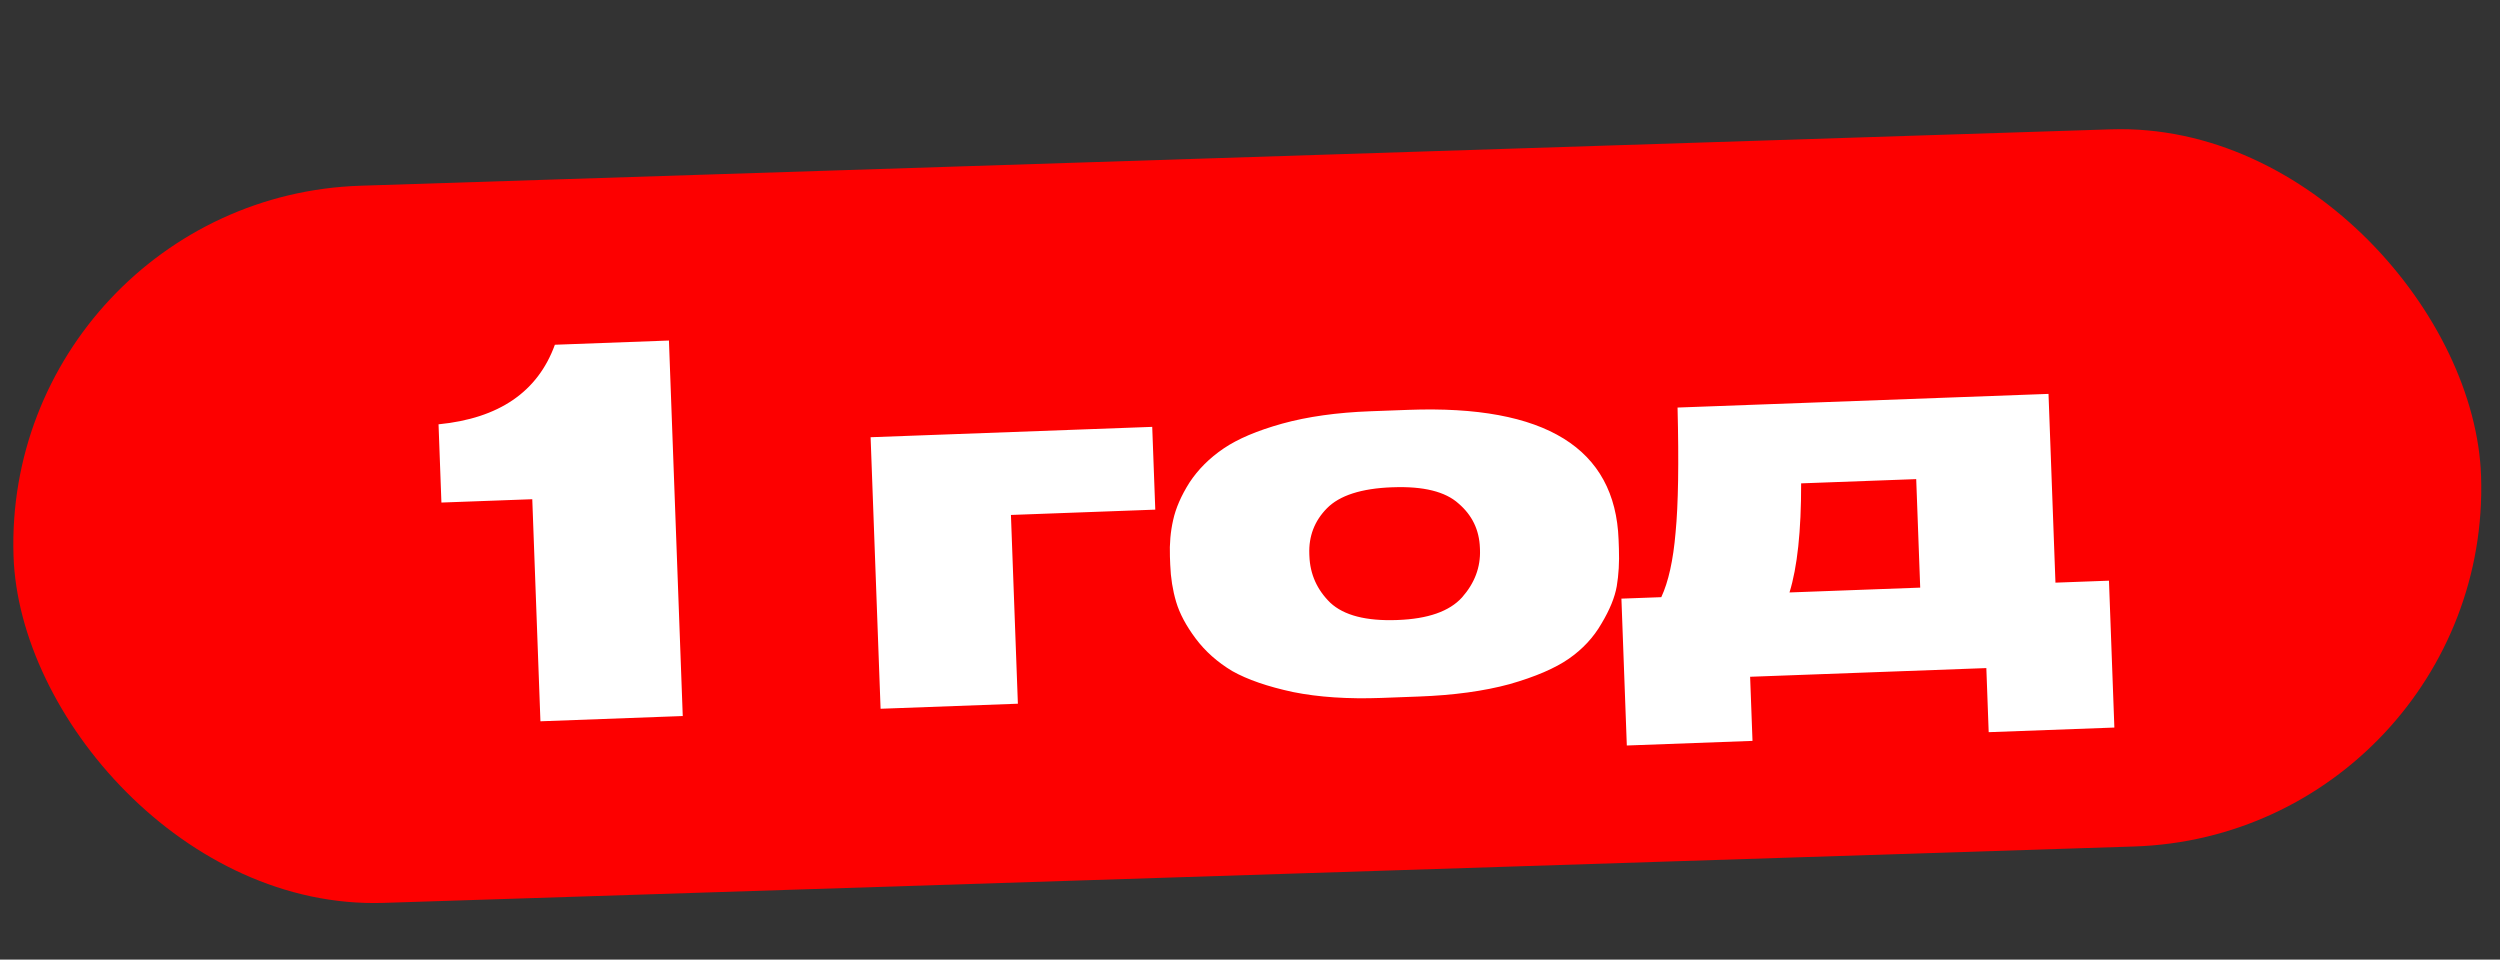
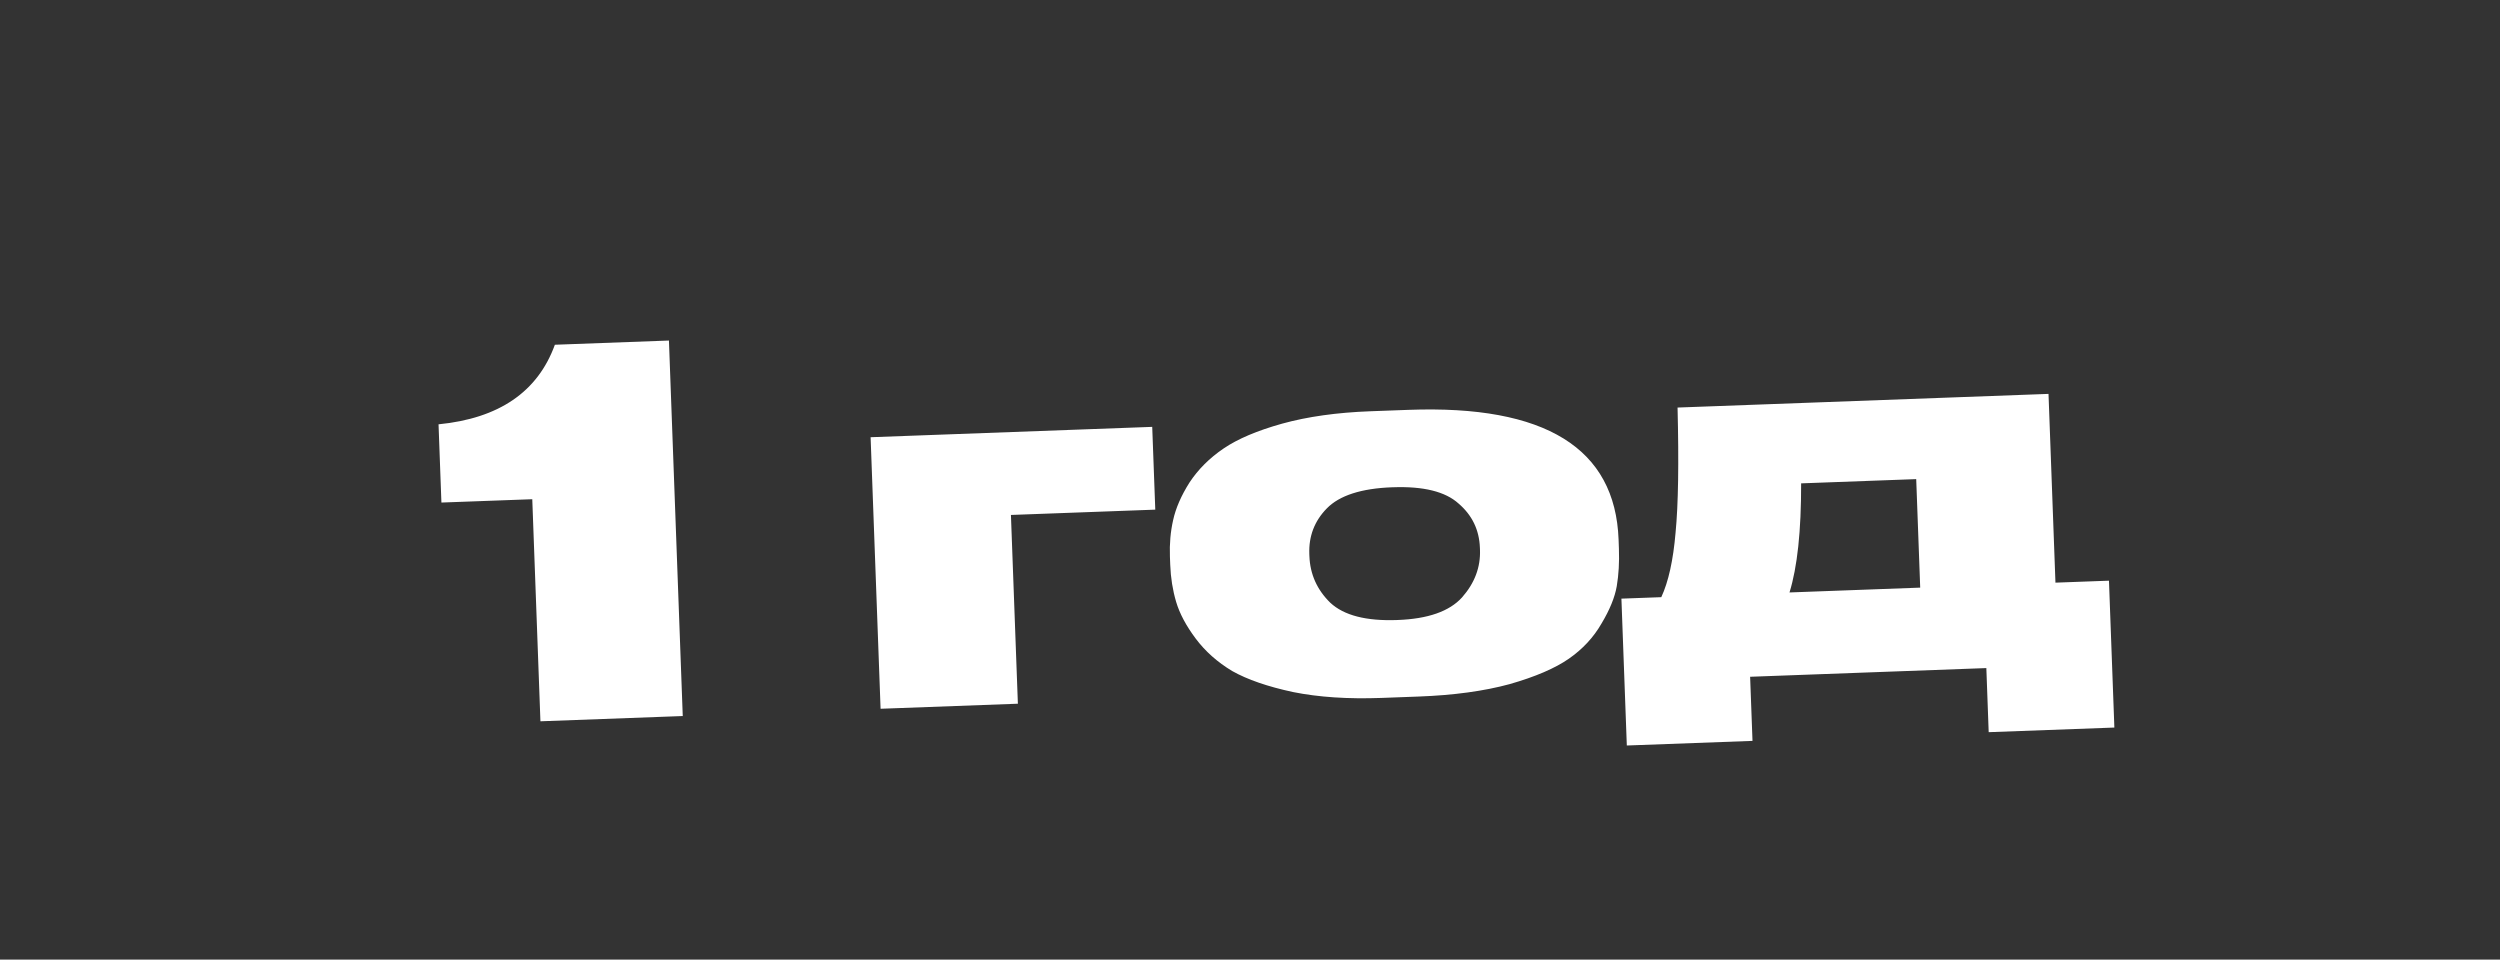
<svg xmlns="http://www.w3.org/2000/svg" width="99" height="38" viewBox="0 0 99 38" fill="none">
  <rect x="0" y="0" width="99" height="38" fill="#333333" stroke="none" />
-   <rect x="0.078" y="7.812" width="97.766" height="28.414" rx="14.207" transform="rotate(-1.845 0.078 7.812)" fill="#FD0000" />
  <path d="M21.078 19.769L17.48 19.901L17.366 16.803C19.759 16.568 21.295 15.518 21.973 13.652L26.49 13.485L27.037 28.355L21.401 28.563L21.078 19.769ZM34.871 28.067L34.476 17.314L45.628 16.904L45.749 20.182L40.033 20.392L40.308 27.867L34.871 28.067ZM56.179 27.583L54.7 27.638C53.381 27.686 52.218 27.609 51.209 27.406C50.201 27.19 49.397 26.912 48.797 26.574C48.21 26.222 47.728 25.793 47.349 25.287C46.97 24.78 46.712 24.296 46.575 23.834C46.438 23.372 46.36 22.881 46.341 22.362L46.329 22.042C46.31 21.535 46.352 21.054 46.456 20.596C46.559 20.125 46.774 19.631 47.102 19.111C47.443 18.592 47.893 18.142 48.453 17.761C49.013 17.38 49.788 17.051 50.778 16.775C51.782 16.498 52.944 16.335 54.263 16.286L55.782 16.23C61.191 16.031 63.963 17.744 64.096 21.368L64.109 21.728C64.129 22.261 64.1 22.756 64.024 23.212C63.947 23.655 63.745 24.15 63.418 24.695C63.104 25.241 62.675 25.703 62.128 26.084C61.582 26.464 60.8 26.8 59.783 27.091C58.766 27.368 57.565 27.532 56.179 27.583ZM55.154 19.296L55.134 19.296C53.908 19.341 53.044 19.62 52.543 20.132C52.054 20.63 51.823 21.233 51.849 21.939L51.852 22.019C51.878 22.738 52.154 23.355 52.68 23.869C53.219 24.37 54.101 24.598 55.327 24.553L55.347 24.552C56.546 24.508 57.396 24.21 57.896 23.658C58.396 23.092 58.633 22.463 58.607 21.77L58.604 21.69C58.578 20.984 58.297 20.401 57.759 19.94C57.235 19.466 56.366 19.251 55.154 19.296ZM64.422 29.522L64.208 23.706L65.787 23.648C66.071 23.037 66.26 22.183 66.353 21.085C66.46 19.987 66.486 18.338 66.431 16.139L81.121 15.598L81.396 23.073L83.515 22.995L83.729 28.811L78.752 28.994L78.659 26.456L69.305 26.8L69.399 29.339L64.422 29.522ZM70.864 23.461L76.04 23.27L75.882 18.973L71.325 19.141C71.328 21.022 71.174 22.462 70.864 23.461Z" fill="white" />
</svg>